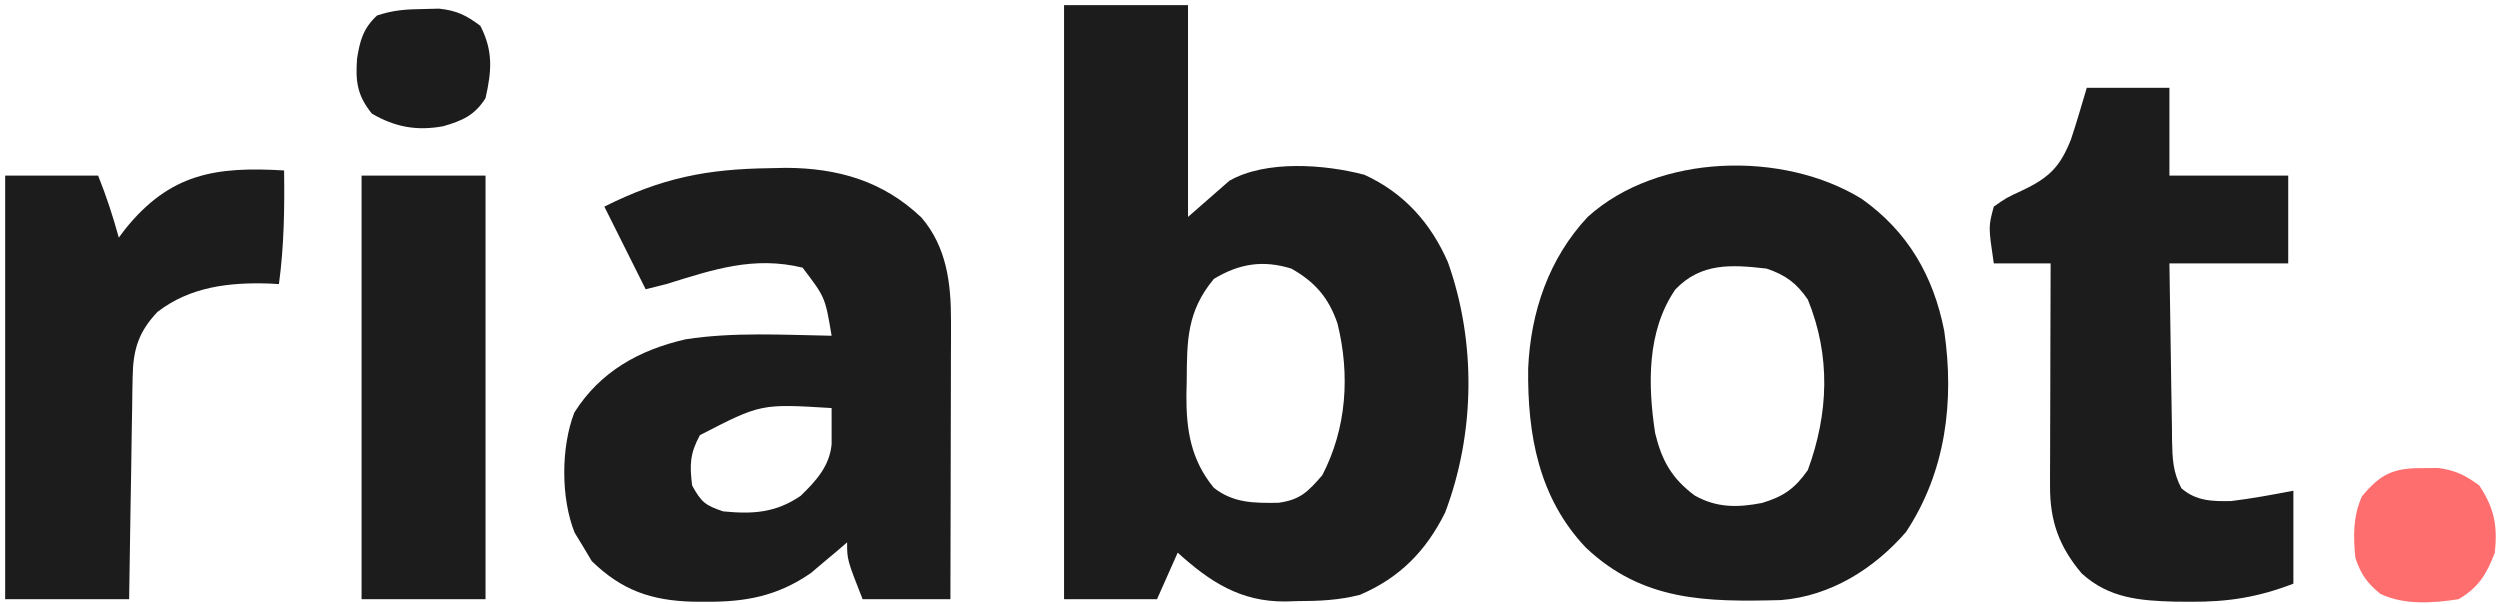
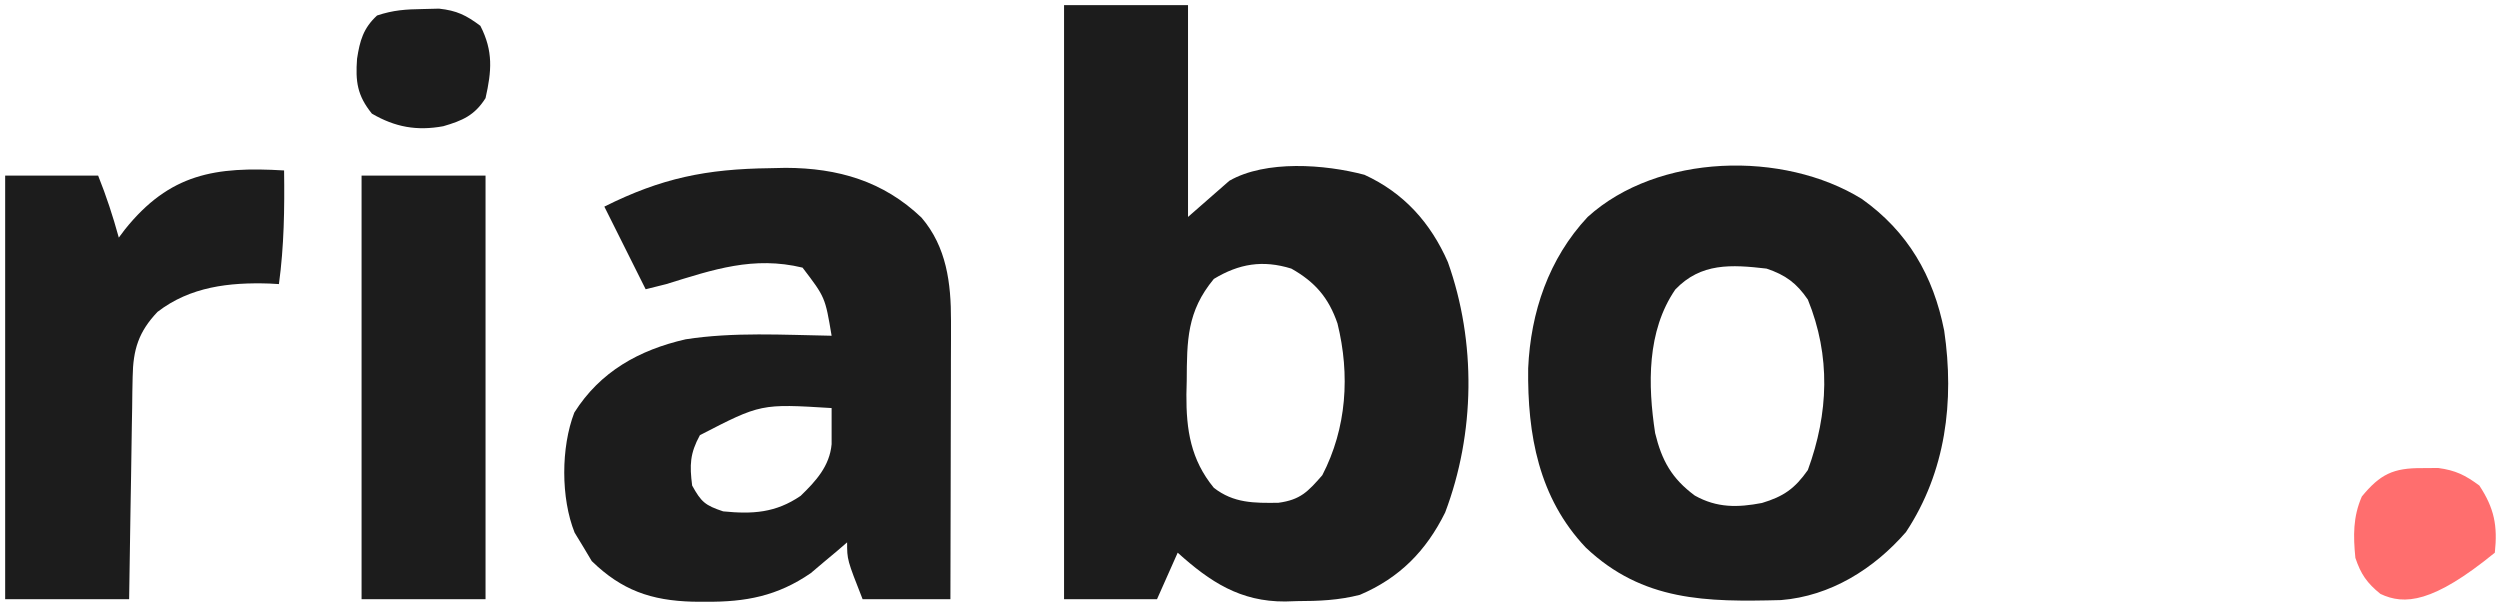
<svg xmlns="http://www.w3.org/2000/svg" version="1.1" width="484" height="117">
  <path d="M0 0 C7.92 0 15.84 0 24 0 C24 13.53 24 27.06 24 41 C26.64 38.69 29.28 36.38 32 34 C39.054 29.952 50.518 30.807 58.156 32.84 C65.779 36.333 70.972 42.126 74.312 49.75 C79.818 65.202 79.592 82.874 73.781 98.219 C70.104 105.656 64.951 110.893 57.273 114.16 C53.16 115.215 49.355 115.368 45.125 115.375 C44.361 115.399 43.596 115.424 42.809 115.449 C34.118 115.493 28.296 111.667 22 106 C20.68 108.97 19.36 111.94 18 115 C12.06 115 6.12 115 0 115 C0 77.05 0 39.1 0 0 Z M29 53 C23.774 59.298 23.796 64.927 23.75 72.75 C23.729 73.619 23.709 74.488 23.688 75.383 C23.646 82.219 24.524 87.982 29 93.438 C32.833 96.432 36.81 96.401 41.492 96.34 C45.74 95.764 47.183 94.229 50 91 C54.726 81.874 55.391 71.576 52.938 61.625 C51.227 56.639 48.589 53.584 44 51 C38.475 49.292 33.9 50.038 29 53 Z " fill="#1C1C1C" transform="translate(206,1)" />
  <path d="M0 0 C1.507 -0.033 1.507 -0.033 3.045 -0.067 C13.149 -0.038 21.932 2.492 29.348 9.574 C34.203 15.265 35.066 22.258 35.051 29.513 C35.051 31.314 35.051 31.314 35.051 33.152 C35.046 34.439 35.04 35.725 35.035 37.051 C35.033 38.389 35.032 39.727 35.031 41.065 C35.027 44.575 35.017 48.085 35.006 51.595 C34.996 55.181 34.991 58.767 34.986 62.354 C34.976 69.382 34.958 76.41 34.938 83.438 C29.328 83.438 23.718 83.438 17.938 83.438 C14.938 75.812 14.938 75.812 14.938 72.438 C14.308 72.98 13.679 73.523 13.031 74.082 C12.175 74.797 11.319 75.513 10.438 76.25 C9.602 76.958 8.767 77.665 7.906 78.395 C1.446 82.84 -4.683 83.998 -12.438 83.938 C-13.688 83.931 -13.688 83.931 -14.963 83.925 C-22.987 83.703 -28.694 81.72 -34.5 76.062 C-35.016 75.196 -35.531 74.33 -36.062 73.438 C-36.64 72.489 -37.218 71.54 -37.812 70.562 C-40.496 63.868 -40.467 54.036 -37.875 47.312 C-32.882 39.393 -25.347 35.187 -16.312 33.125 C-7.043 31.686 2.585 32.277 11.938 32.438 C10.696 24.998 10.696 24.998 6.312 19.25 C-3.172 16.967 -10.901 19.597 -20.062 22.438 C-21.383 22.767 -22.703 23.098 -24.062 23.438 C-26.703 18.157 -29.343 12.877 -32.062 7.438 C-20.974 1.893 -12.291 0.154 0 0 Z M-13.562 51.688 C-15.493 55.227 -15.569 57.458 -15.062 61.438 C-13.302 64.623 -12.564 65.27 -9.062 66.438 C-3.37 67.001 1.087 66.745 5.938 63.438 C8.905 60.567 11.552 57.679 11.938 53.438 C11.945 51.104 11.946 48.771 11.938 46.438 C-1.76 45.594 -1.76 45.594 -13.562 51.688 Z " fill="#1C1C1C" transform="translate(149.062,32.562)" />
  <path d="M0 0 C8.908 6.311 13.87 14.902 15.957 25.52 C17.957 39.171 16.272 52.823 8.559 64.492 C2.352 71.632 -6.052 76.9 -15.649 77.669 C-30.047 78.038 -42.398 77.953 -53.441 67.492 C-62.55 57.876 -64.746 45.623 -64.586 32.793 C-64.111 21.946 -60.609 11.553 -53.066 3.492 C-39.463 -8.823 -15.181 -9.376 0 0 Z M-36.105 17.543 C-41.626 25.598 -41.43 36.018 -40.008 45.332 C-38.714 50.674 -36.781 54.138 -32.328 57.434 C-28.031 59.845 -24.013 59.766 -19.316 58.867 C-15.175 57.617 -12.979 56.117 -10.441 52.492 C-6.418 41.509 -5.995 30.406 -10.441 19.492 C-12.604 16.322 -14.755 14.721 -18.441 13.492 C-25.246 12.706 -31.126 12.332 -36.105 17.543 Z " fill="#1C1C1C" transform="translate(360.441,38.508)" />
-   <path d="M0 0 C5.28 0 10.56 0 16 0 C16 5.61 16 11.22 16 17 C23.59 17 31.18 17 39 17 C39 22.61 39 28.22 39 34 C31.41 34 23.82 34 16 34 C16.074 39.767 16.157 45.532 16.262 51.297 C16.296 53.259 16.324 55.22 16.346 57.181 C16.38 60.001 16.432 62.821 16.488 65.641 C16.495 66.517 16.501 67.393 16.508 68.296 C16.593 71.85 16.659 74.345 18.317 77.53 C21.18 80.031 24.362 80.075 28 80 C32.05 79.499 35.988 78.775 40 78 C40 83.94 40 89.88 40 96 C33.176 98.626 27.357 99.55 20.062 99.5 C19.092 99.494 18.121 99.487 17.121 99.48 C10.268 99.305 4.269 98.819 -1 94 C-5.37 88.795 -7.131 83.902 -7.114 77.14 C-7.113 76.179 -7.113 75.218 -7.113 74.228 C-7.108 73.199 -7.103 72.17 -7.098 71.109 C-7.096 70.05 -7.095 68.99 -7.093 67.898 C-7.088 64.515 -7.075 61.133 -7.062 57.75 C-7.057 55.456 -7.053 53.161 -7.049 50.867 C-7.038 45.245 -7.021 39.622 -7 34 C-10.63 34 -14.26 34 -18 34 C-19.054 26.886 -19.054 26.886 -18 23 C-15.539 21.273 -15.539 21.273 -12.375 19.812 C-7.164 17.324 -5.149 15.219 -3.066 10.013 C-1.963 6.701 -0.995 3.346 0 0 Z " fill="#1C1C1C" transform="translate(404,17)" />
  <path d="M0 0 C0.103 7.427 -0.001 14.635 -1 22 C-1.606 21.965 -2.212 21.93 -2.836 21.895 C-10.615 21.643 -18.154 22.493 -24.5 27.375 C-28.185 31.244 -29.235 34.694 -29.319 39.974 C-29.339 40.934 -29.359 41.895 -29.379 42.885 C-29.396 44.421 -29.396 44.421 -29.414 45.988 C-29.433 47.047 -29.453 48.105 -29.473 49.195 C-29.532 52.568 -29.579 55.94 -29.625 59.312 C-29.663 61.602 -29.702 63.892 -29.742 66.182 C-29.84 71.788 -29.919 77.394 -30 83 C-37.92 83 -45.84 83 -54 83 C-54 55.94 -54 28.88 -54 1 C-48.06 1 -42.12 1 -36 1 C-34.399 5.002 -33.137 8.856 -32 13 C-31.416 12.221 -31.416 12.221 -30.82 11.426 C-22.133 0.596 -13.324 -0.799 0 0 Z " fill="#1C1C1C" transform="translate(55,33)" />
  <path d="M0 0 C7.92 0 15.84 0 24 0 C24 27.06 24 54.12 24 82 C16.08 82 8.16 82 0 82 C0 54.94 0 27.88 0 0 Z " fill="#1C1C1C" transform="translate(70,34)" />
-   <path d="M0 0 C1.02 -0.008 2.039 -0.015 3.09 -0.023 C6.469 0.429 8.333 1.361 11.062 3.375 C13.958 7.768 14.621 11.16 14.062 16.375 C12.446 20.578 10.936 23.075 7.062 25.375 C2.09 26.146 -3.451 26.555 -8.086 24.355 C-10.679 22.262 -11.884 20.536 -12.938 17.375 C-13.354 13.101 -13.414 9.471 -11.688 5.5 C-8.139 1.191 -5.622 -0.043 0 0 Z " fill="#FF6E6E" transform="translate(468.938,90.625)" />
+   <path d="M0 0 C1.02 -0.008 2.039 -0.015 3.09 -0.023 C6.469 0.429 8.333 1.361 11.062 3.375 C13.958 7.768 14.621 11.16 14.062 16.375 C2.09 26.146 -3.451 26.555 -8.086 24.355 C-10.679 22.262 -11.884 20.536 -12.938 17.375 C-13.354 13.101 -13.414 9.471 -11.688 5.5 C-8.139 1.191 -5.622 -0.043 0 0 Z " fill="#FF6E6E" transform="translate(468.938,90.625)" />
  <path d="M0 0 C1.543 -0.039 1.543 -0.039 3.117 -0.078 C6.553 0.297 8.375 1.188 11.125 3.25 C13.645 8.176 13.309 12.008 12.125 17.25 C10.006 20.606 7.632 21.611 3.938 22.688 C-1.173 23.625 -5.378 22.87 -9.875 20.25 C-12.732 16.721 -13.068 14.013 -12.75 9.625 C-12.209 6.13 -11.553 3.722 -8.875 1.25 C-5.715 0.197 -3.32 0.05 0 0 Z " fill="#1C1C1C" transform="translate(81.875,1.75)" />
</svg>